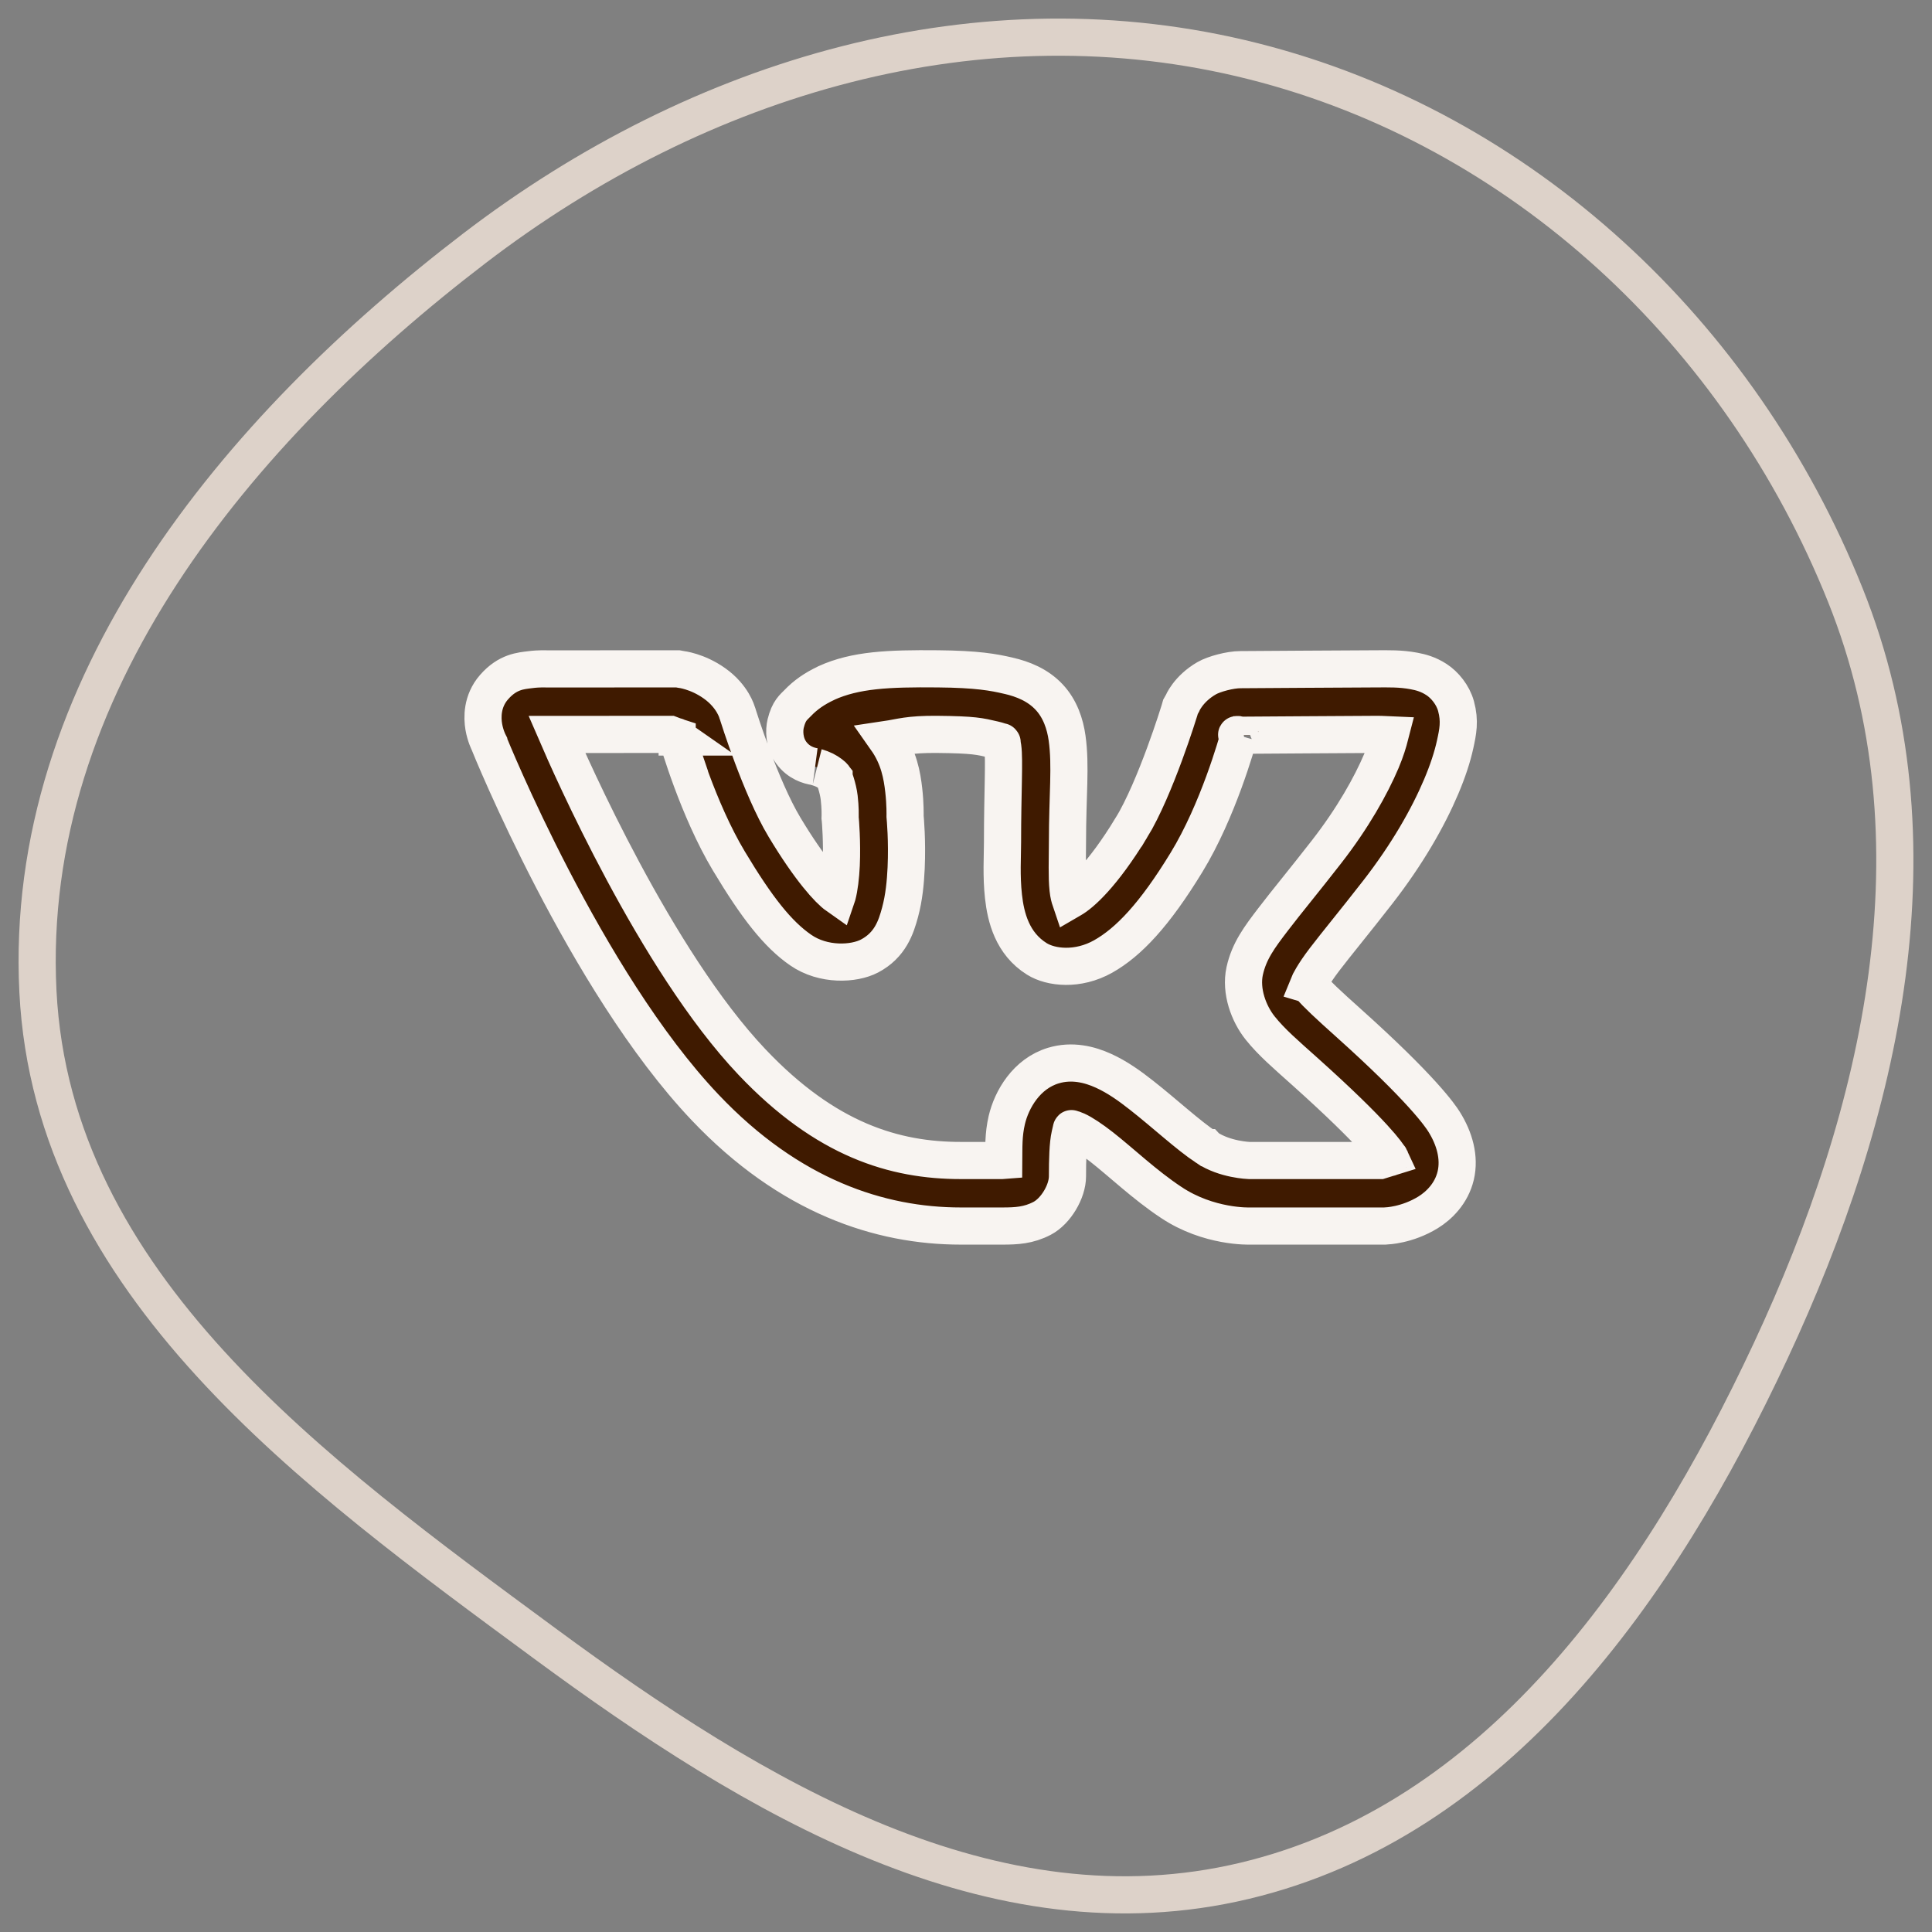
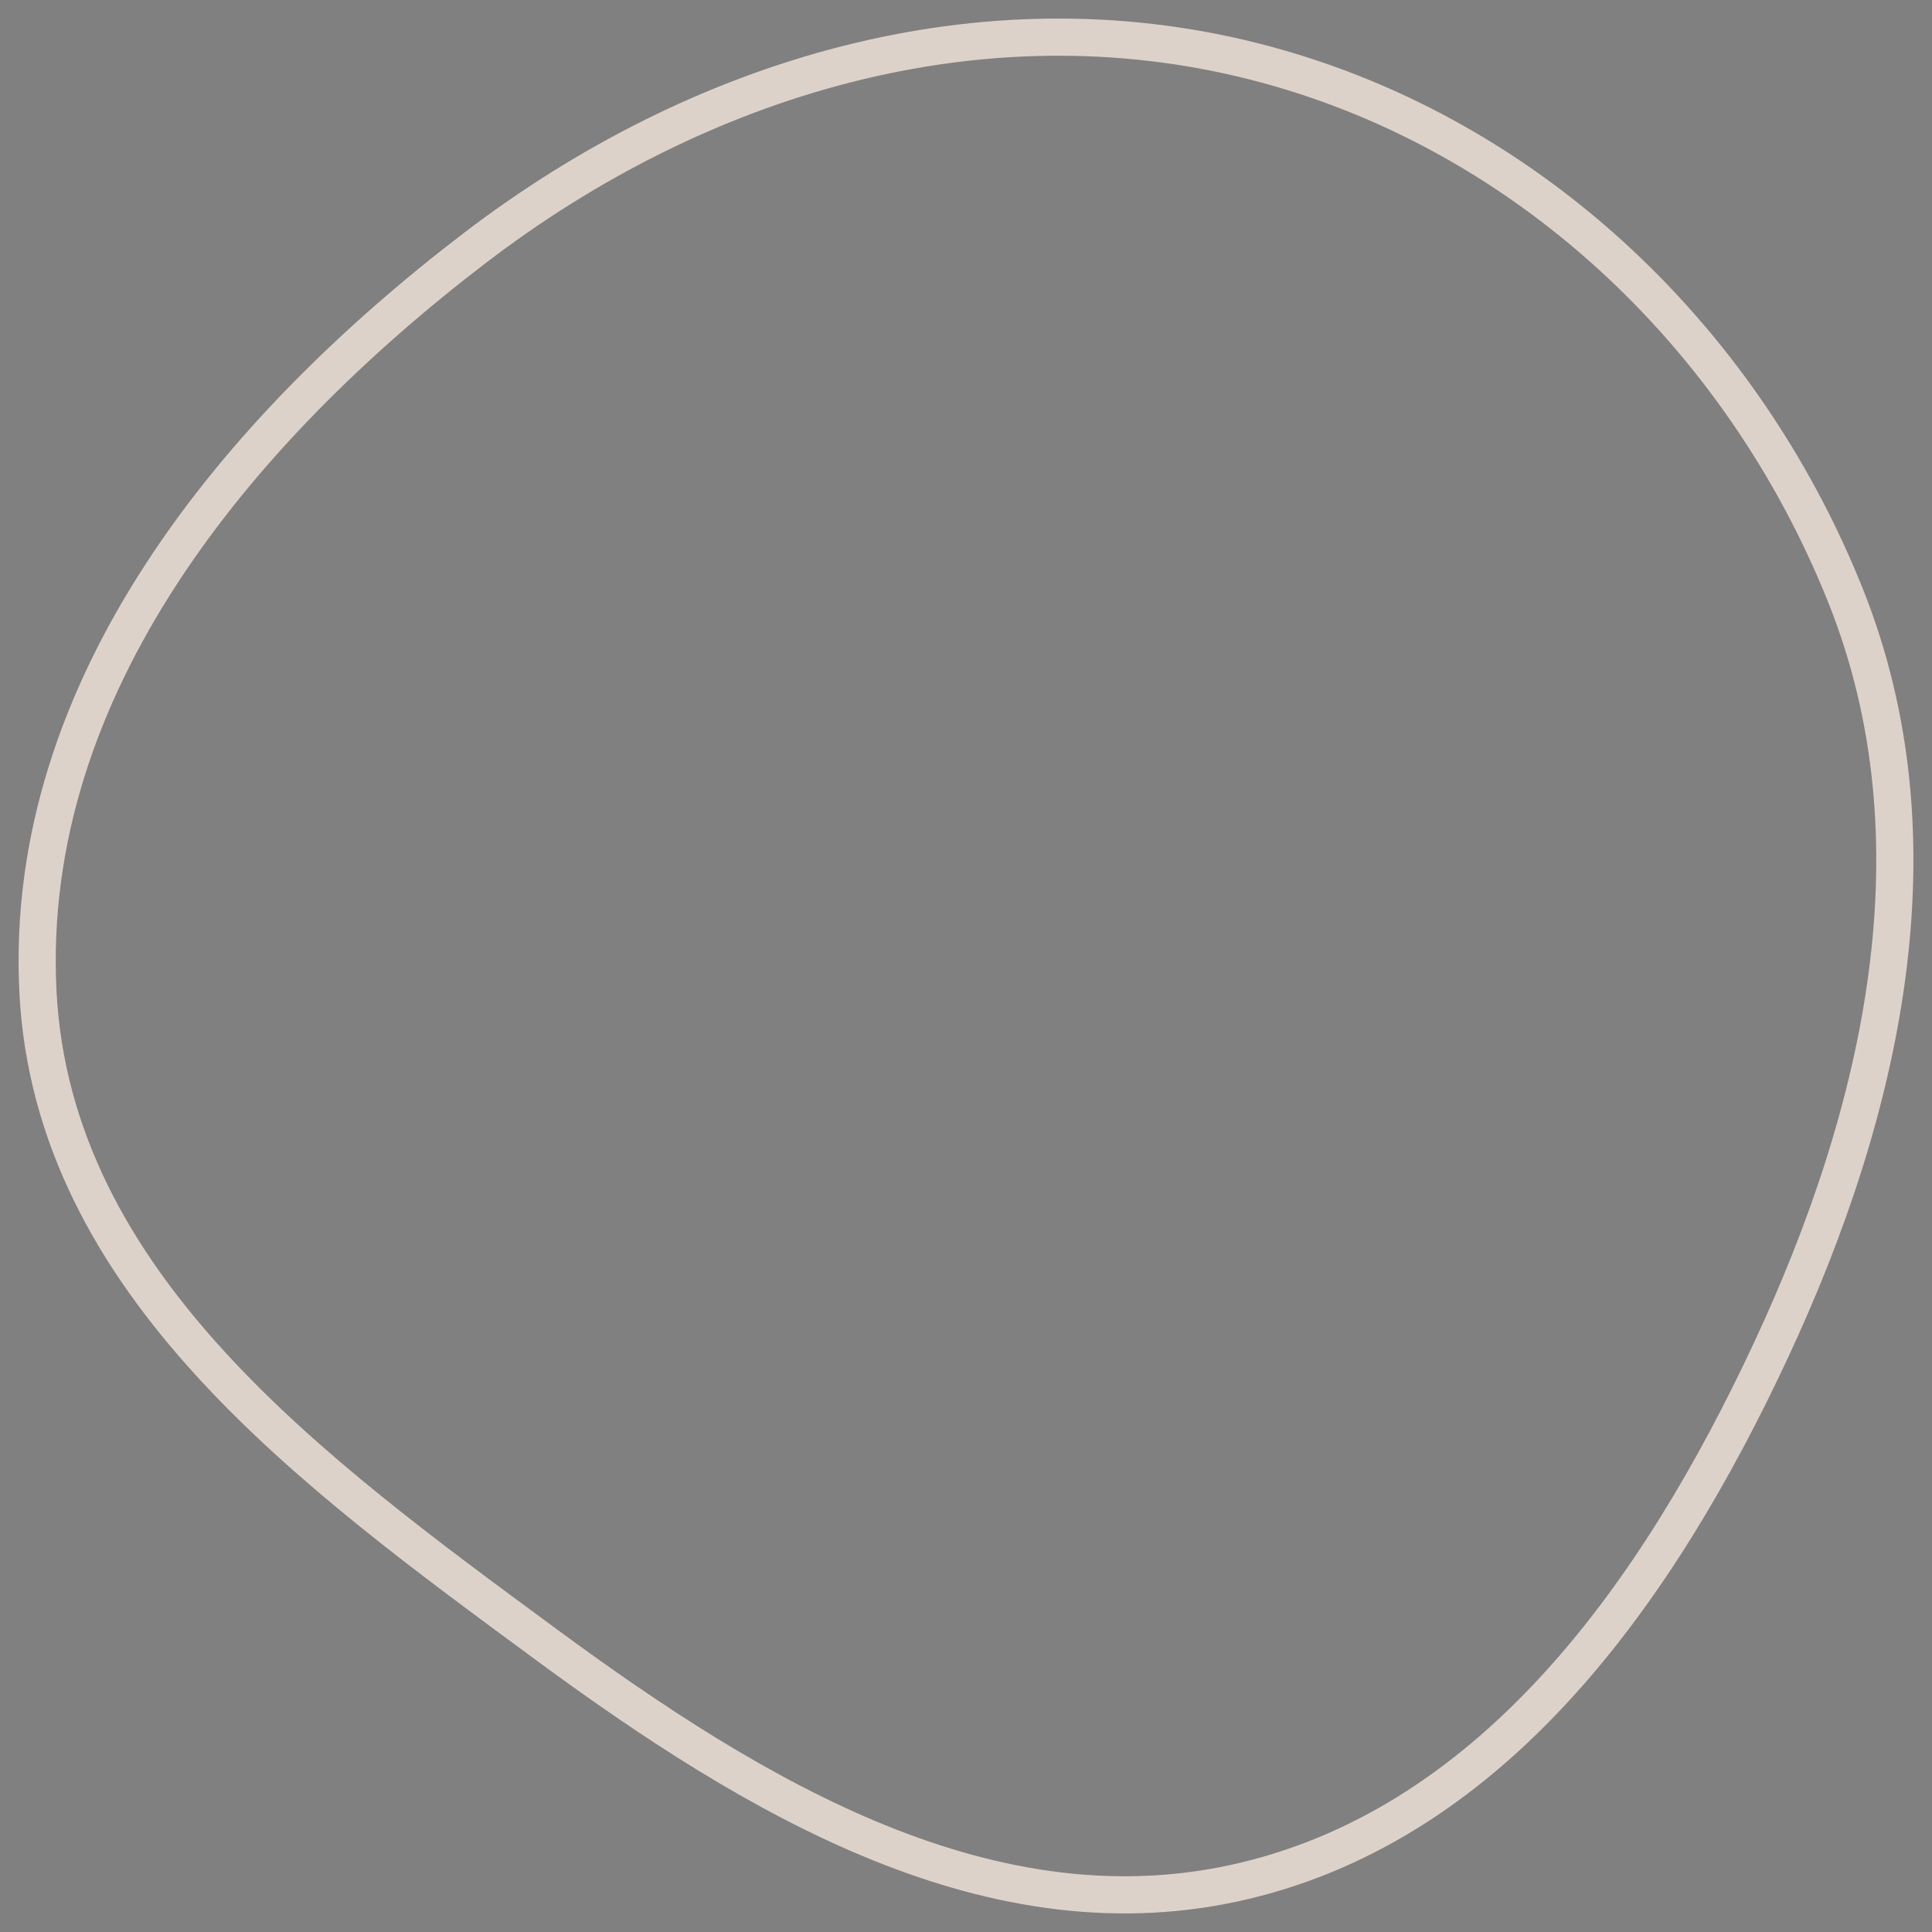
<svg xmlns="http://www.w3.org/2000/svg" width="52" height="52" viewBox="0 0 52 52" fill="none">
  <rect x="0" y="0" width="52" height="52" fill="#808080" stroke="none" />
  <path fill-rule="evenodd" clip-rule="evenodd" d="M1.021 26.689C1.42 34.573 8.447 39.654 14.668 44.238C20.328 48.408 26.73 52.239 33.504 50.621C40.259 49.008 44.644 42.812 47.657 36.361C50.674 29.902 52.323 22.644 49.668 16.018C46.832 8.942 40.949 3.474 33.748 1.652C26.412 -0.205 18.839 2.038 12.77 6.682C6.385 11.566 0.607 18.494 1.021 26.689Z" stroke="#DDD2C9" />
-   <path d="M18.245 18.002L14.718 18.004C14.718 18.004 14.516 17.992 14.272 18.024C14.028 18.056 13.668 18.071 13.299 18.493L13.297 18.495L13.296 18.496C12.967 18.875 12.98 19.317 13.021 19.56C13.062 19.802 13.154 19.983 13.154 19.983V19.985C13.188 20.069 15.749 26.402 18.977 29.805C21.254 32.207 23.689 32.999 25.858 32.999H26.983C27.353 32.999 27.684 32.983 28.05 32.791C28.416 32.599 28.731 32.071 28.731 31.661C28.731 31.218 28.742 30.79 28.798 30.551C28.85 30.328 28.83 30.383 28.851 30.382C28.872 30.387 28.91 30.396 28.982 30.429C29.138 30.5 29.379 30.659 29.646 30.868C30.18 31.286 30.812 31.893 31.521 32.362C32.536 33.041 33.638 32.999 33.638 32.999H37.27L37.31 32.996C37.31 32.996 37.867 32.983 38.44 32.629C38.726 32.452 39.066 32.127 39.181 31.64C39.295 31.153 39.149 30.642 38.868 30.193C38.766 30.028 38.268 29.299 36.28 27.518C35.767 27.059 35.417 26.733 35.278 26.56C35.229 26.499 35.225 26.505 35.215 26.502C35.227 26.472 35.341 26.228 35.649 25.825C35.969 25.405 36.455 24.82 37.081 24.015C37.878 22.99 38.438 22.004 38.79 21.172C38.966 20.756 39.09 20.379 39.165 20.037C39.24 19.695 39.3 19.41 39.189 19.005C39.107 18.703 38.883 18.432 38.663 18.29C38.444 18.147 38.239 18.093 38.056 18.059C37.688 17.99 37.364 18.002 37.062 18.002C36.429 18.002 33.617 18.024 33.385 18.024C33.112 18.024 32.678 18.139 32.477 18.255C31.977 18.544 31.821 18.939 31.821 18.939L31.773 19.024L31.746 19.119C31.746 19.119 31.106 21.209 30.447 22.287H30.445C29.671 23.557 29.093 24.06 28.839 24.203C28.812 24.218 28.827 24.21 28.808 24.221C28.788 24.162 28.763 24.082 28.747 23.933C28.71 23.597 28.731 23.125 28.731 22.668C28.731 21.402 28.826 20.613 28.721 19.866C28.669 19.493 28.536 19.077 28.233 18.757C27.93 18.437 27.538 18.279 27.147 18.188H27.145C26.738 18.093 26.299 18.012 25.244 18.002C23.899 17.989 23.024 18.031 22.246 18.381L22.238 18.386L22.231 18.39C21.923 18.535 21.681 18.702 21.468 18.925C21.361 19.037 21.234 19.118 21.147 19.473C21.103 19.651 21.098 19.987 21.297 20.259C21.496 20.531 21.774 20.613 21.939 20.635C21.909 20.631 22.068 20.666 22.192 20.728C22.315 20.789 22.422 20.878 22.449 20.914V20.916C22.438 20.901 22.556 21.198 22.587 21.469C22.619 21.74 22.613 21.958 22.613 21.958L22.611 22.012L22.617 22.065C22.617 22.065 22.67 22.664 22.642 23.283C22.628 23.593 22.589 23.904 22.538 24.095C22.535 24.105 22.534 24.101 22.531 24.11C22.312 23.956 21.808 23.418 21.113 22.26C20.47 21.188 19.868 19.26 19.868 19.26L19.855 19.217L19.839 19.175C19.839 19.175 19.727 18.745 19.231 18.393C18.767 18.063 18.325 18.017 18.325 18.017L18.245 18.002ZM18.041 19.766C18.091 19.785 18.196 19.823 18.216 19.832L18.195 19.77L18.223 19.834L18.226 19.835V19.837H18.228C18.184 19.806 18.221 19.837 18.226 19.844C18.25 19.927 18.784 21.783 19.617 23.173C20.376 24.439 20.937 25.148 21.55 25.571C22.161 25.995 22.984 25.951 23.402 25.732C23.96 25.439 24.117 24.957 24.225 24.556C24.333 24.155 24.371 23.749 24.389 23.364C24.422 22.63 24.365 22.03 24.36 21.97C24.36 21.937 24.368 21.65 24.324 21.264C24.279 20.874 24.198 20.39 23.856 19.904C24.239 19.847 24.453 19.759 25.227 19.766C26.214 19.776 26.364 19.817 26.753 19.908C26.965 19.957 26.988 19.998 26.968 19.977C26.948 19.955 26.966 19.941 26.99 20.113C27.038 20.455 26.983 21.334 26.983 22.668C26.983 23.044 26.947 23.574 27.009 24.129C27.07 24.684 27.242 25.394 27.907 25.809C28.286 26.046 29.009 26.127 29.691 25.744C30.373 25.36 31.072 24.625 31.934 23.212C32.785 21.82 33.294 19.989 33.349 19.796C33.349 19.796 33.359 19.789 33.364 19.785C33.38 19.786 33.36 19.789 33.385 19.789C33.709 19.789 36.471 19.766 37.062 19.766C37.225 19.766 37.296 19.775 37.417 19.78C37.368 19.971 37.302 20.192 37.182 20.478C36.898 21.149 36.41 22.02 35.705 22.926C35.097 23.708 34.625 24.274 34.264 24.748C33.903 25.221 33.62 25.595 33.501 26.135C33.383 26.675 33.609 27.284 33.918 27.67C34.227 28.056 34.609 28.381 35.119 28.838C37.042 30.561 37.358 31.083 37.388 31.132V31.133C37.421 31.185 37.4 31.133 37.412 31.159C37.303 31.194 37.173 31.232 37.161 31.235H33.624H33.619C33.619 31.235 32.968 31.214 32.485 30.89L32.484 30.889H32.482C31.971 30.551 31.354 29.972 30.718 29.474C30.401 29.225 30.078 28.992 29.703 28.821C29.328 28.65 28.853 28.529 28.352 28.68C27.628 28.898 27.227 29.594 27.098 30.146C27.005 30.543 27.019 30.887 27.016 31.233C26.991 31.235 27.012 31.235 26.983 31.235H25.858C24.082 31.235 22.234 30.688 20.24 28.585C17.649 25.853 15.336 20.571 14.989 19.768L18.041 19.766ZM33.288 19.773C33.272 19.777 33.317 19.78 33.354 19.784C33.349 19.786 33.355 19.781 33.347 19.785C33.347 19.77 33.309 19.768 33.288 19.773Z" fill="#3F1A00" stroke="#F8F4F1" />
</svg>